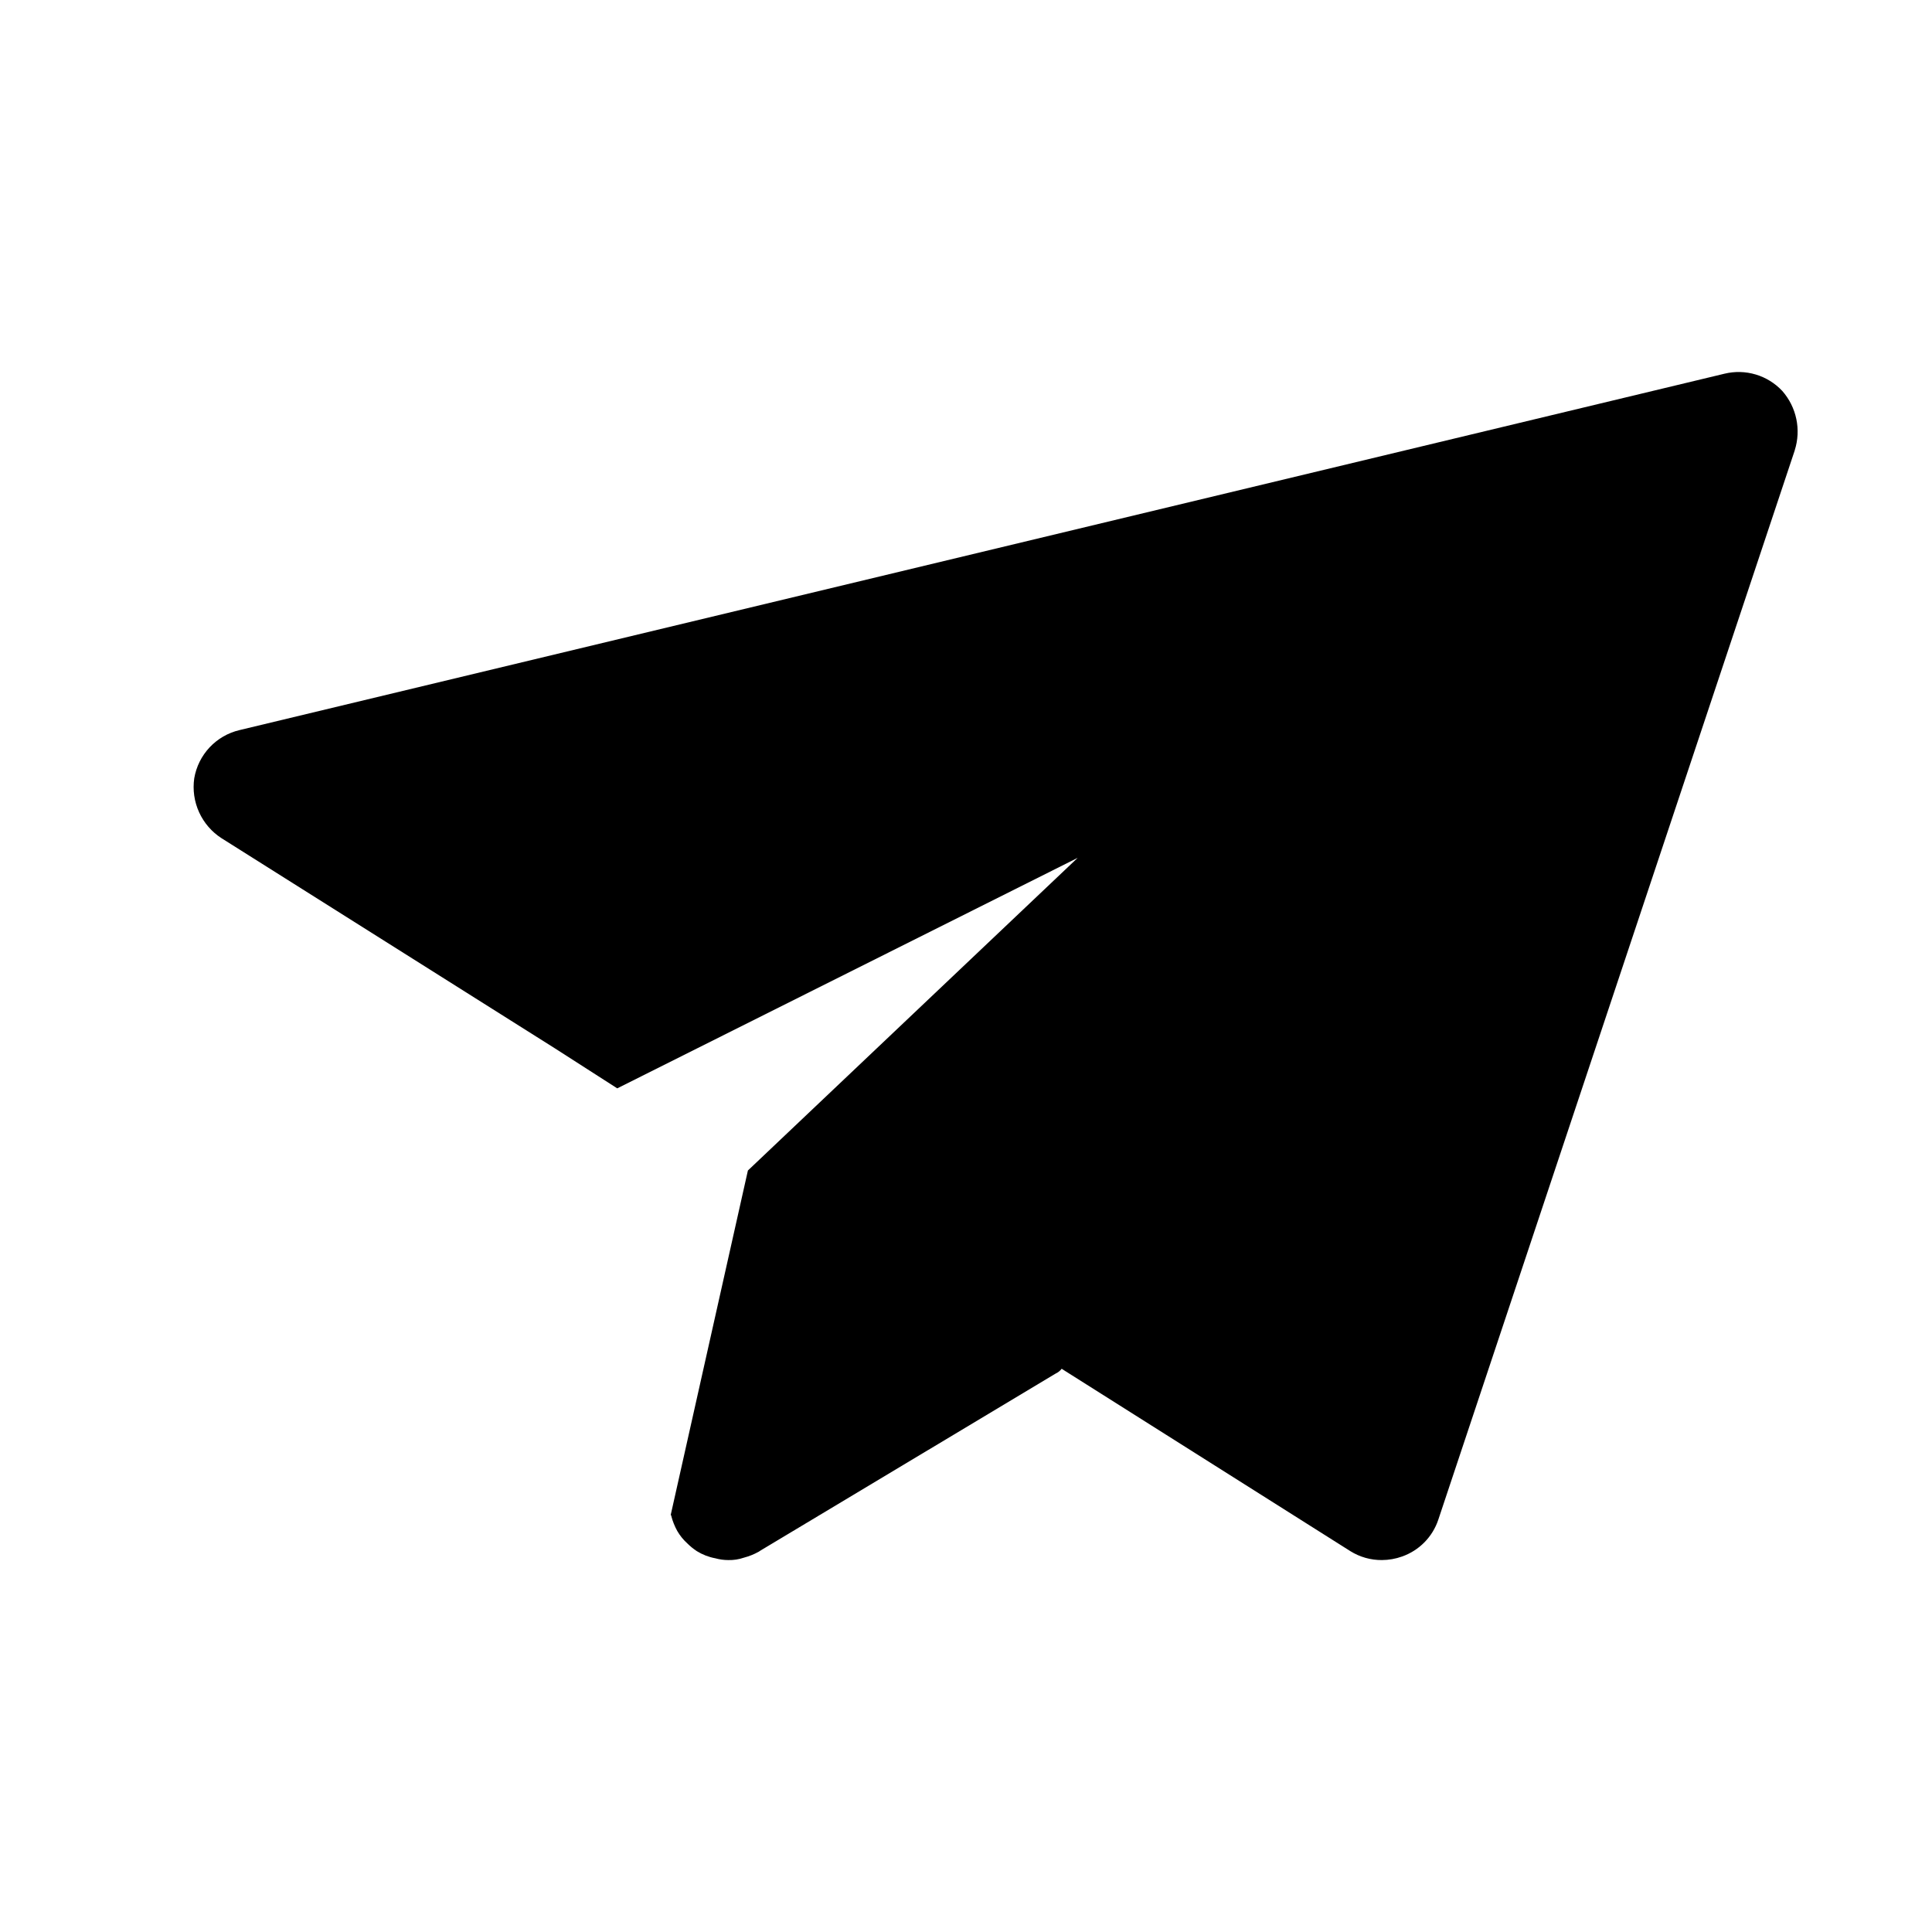
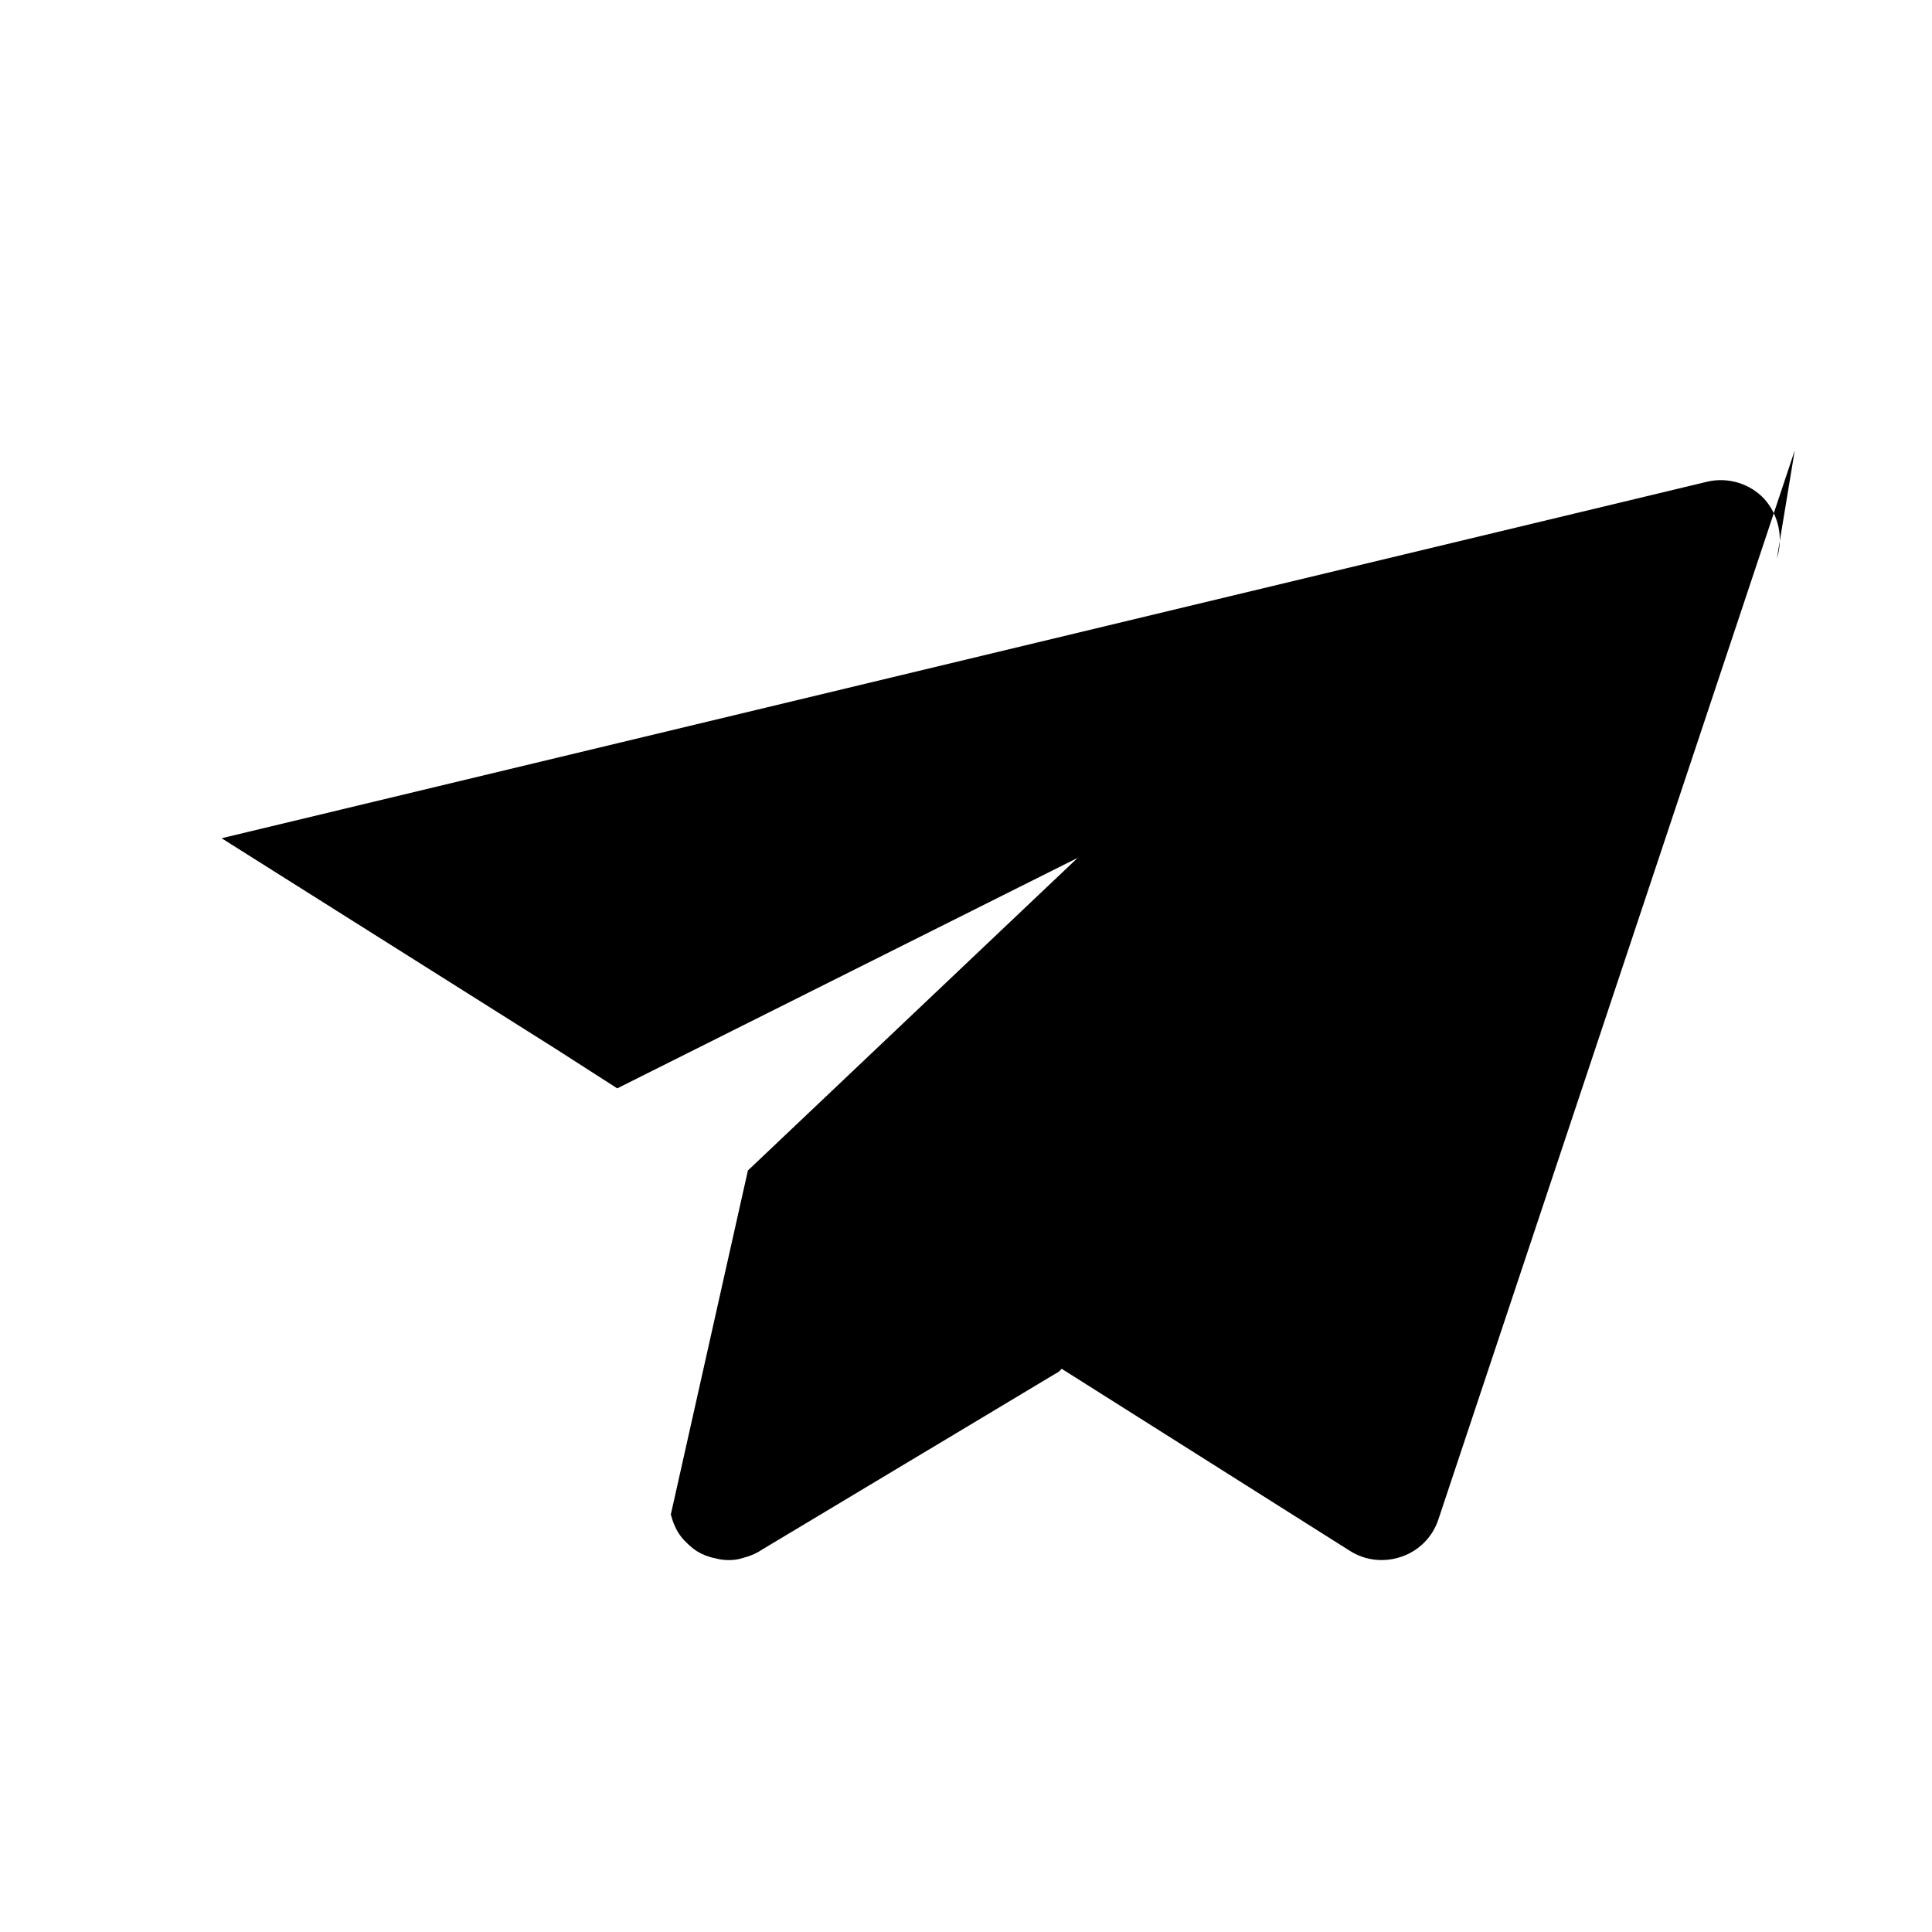
<svg xmlns="http://www.w3.org/2000/svg" fill="#000000" width="800px" height="800px" version="1.1" viewBox="144 144 512 512">
-   <path d="m619.63 263.34-94.465 283.39c-1.523 4.562-5.066 8.164-9.605 9.762-1.715 0.617-3.527 0.934-5.352 0.941-2.949 0.02-5.844-0.797-8.344-2.359l-76.516-48.336c-0.41 0.547-0.953 0.98-1.574 1.262l-78.246 46.918-0.473 0.316-0.004-0.004c-1.242 0.688-2.562 1.215-3.934 1.574-1.316 0.453-2.703 0.664-4.094 0.629-1.172 0-2.336-0.16-3.465-0.473-1.73-0.32-3.383-0.961-4.883-1.887-0.906-0.594-1.75-1.281-2.519-2.047-1.059-0.957-1.961-2.07-2.676-3.309-0.684-1.238-1.215-2.562-1.574-3.934 0-0.156 0-0.156-0.156-0.316l20.453-91.273 87.395-82.855-122.02 61.086-16.688-10.707-88.168-55.578v0.004c-2.606-1.676-4.672-4.066-5.957-6.887-1.285-2.82-1.73-5.949-1.285-9.016 0.523-3.062 1.938-5.906 4.062-8.176 2.129-2.266 4.875-3.859 7.902-4.574l393.6-94.465c2.723-0.656 5.566-0.578 8.25 0.223 2.684 0.801 5.106 2.301 7.019 4.344 3.793 4.301 5.047 10.277 3.309 15.742z" />
+   <path d="m619.63 263.34-94.465 283.39c-1.523 4.562-5.066 8.164-9.605 9.762-1.715 0.617-3.527 0.934-5.352 0.941-2.949 0.02-5.844-0.797-8.344-2.359l-76.516-48.336c-0.41 0.547-0.953 0.98-1.574 1.262l-78.246 46.918-0.473 0.316-0.004-0.004c-1.242 0.688-2.562 1.215-3.934 1.574-1.316 0.453-2.703 0.664-4.094 0.629-1.172 0-2.336-0.16-3.465-0.473-1.73-0.32-3.383-0.961-4.883-1.887-0.906-0.594-1.75-1.281-2.519-2.047-1.059-0.957-1.961-2.07-2.676-3.309-0.684-1.238-1.215-2.562-1.574-3.934 0-0.156 0-0.156-0.156-0.316l20.453-91.273 87.395-82.855-122.02 61.086-16.688-10.707-88.168-55.578v0.004l393.6-94.465c2.723-0.656 5.566-0.578 8.25 0.223 2.684 0.801 5.106 2.301 7.019 4.344 3.793 4.301 5.047 10.277 3.309 15.742z" />
</svg>